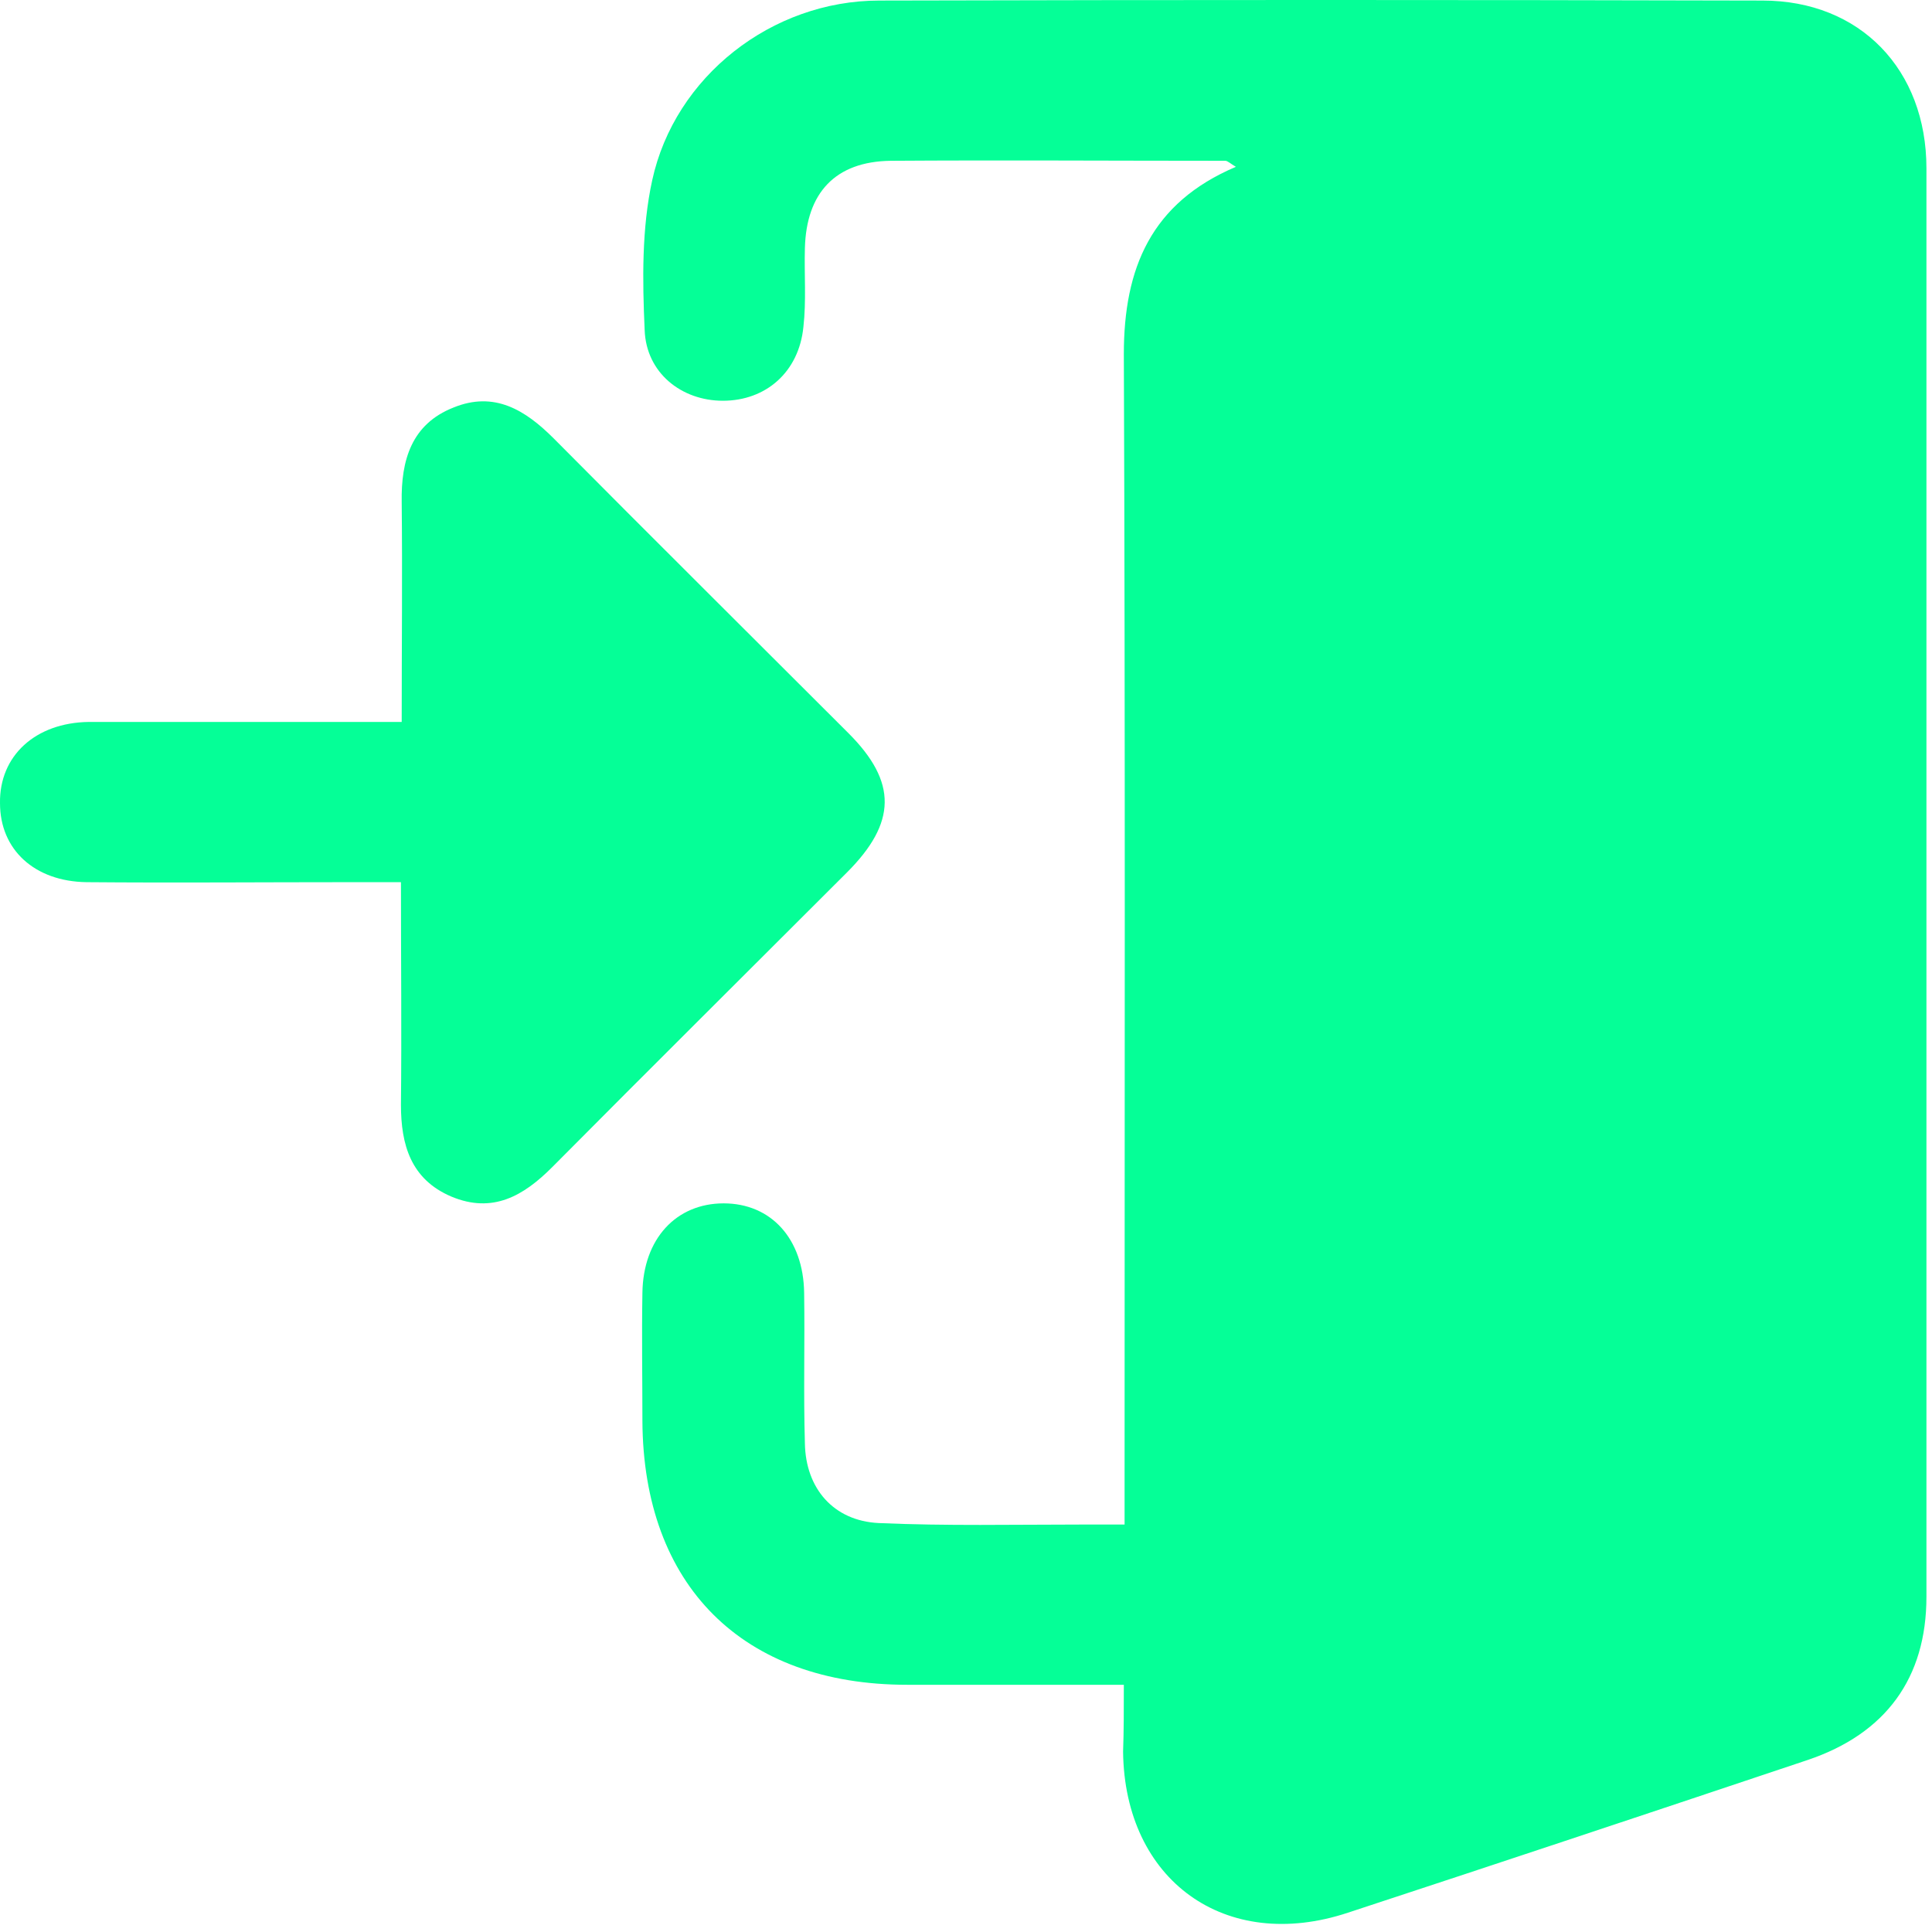
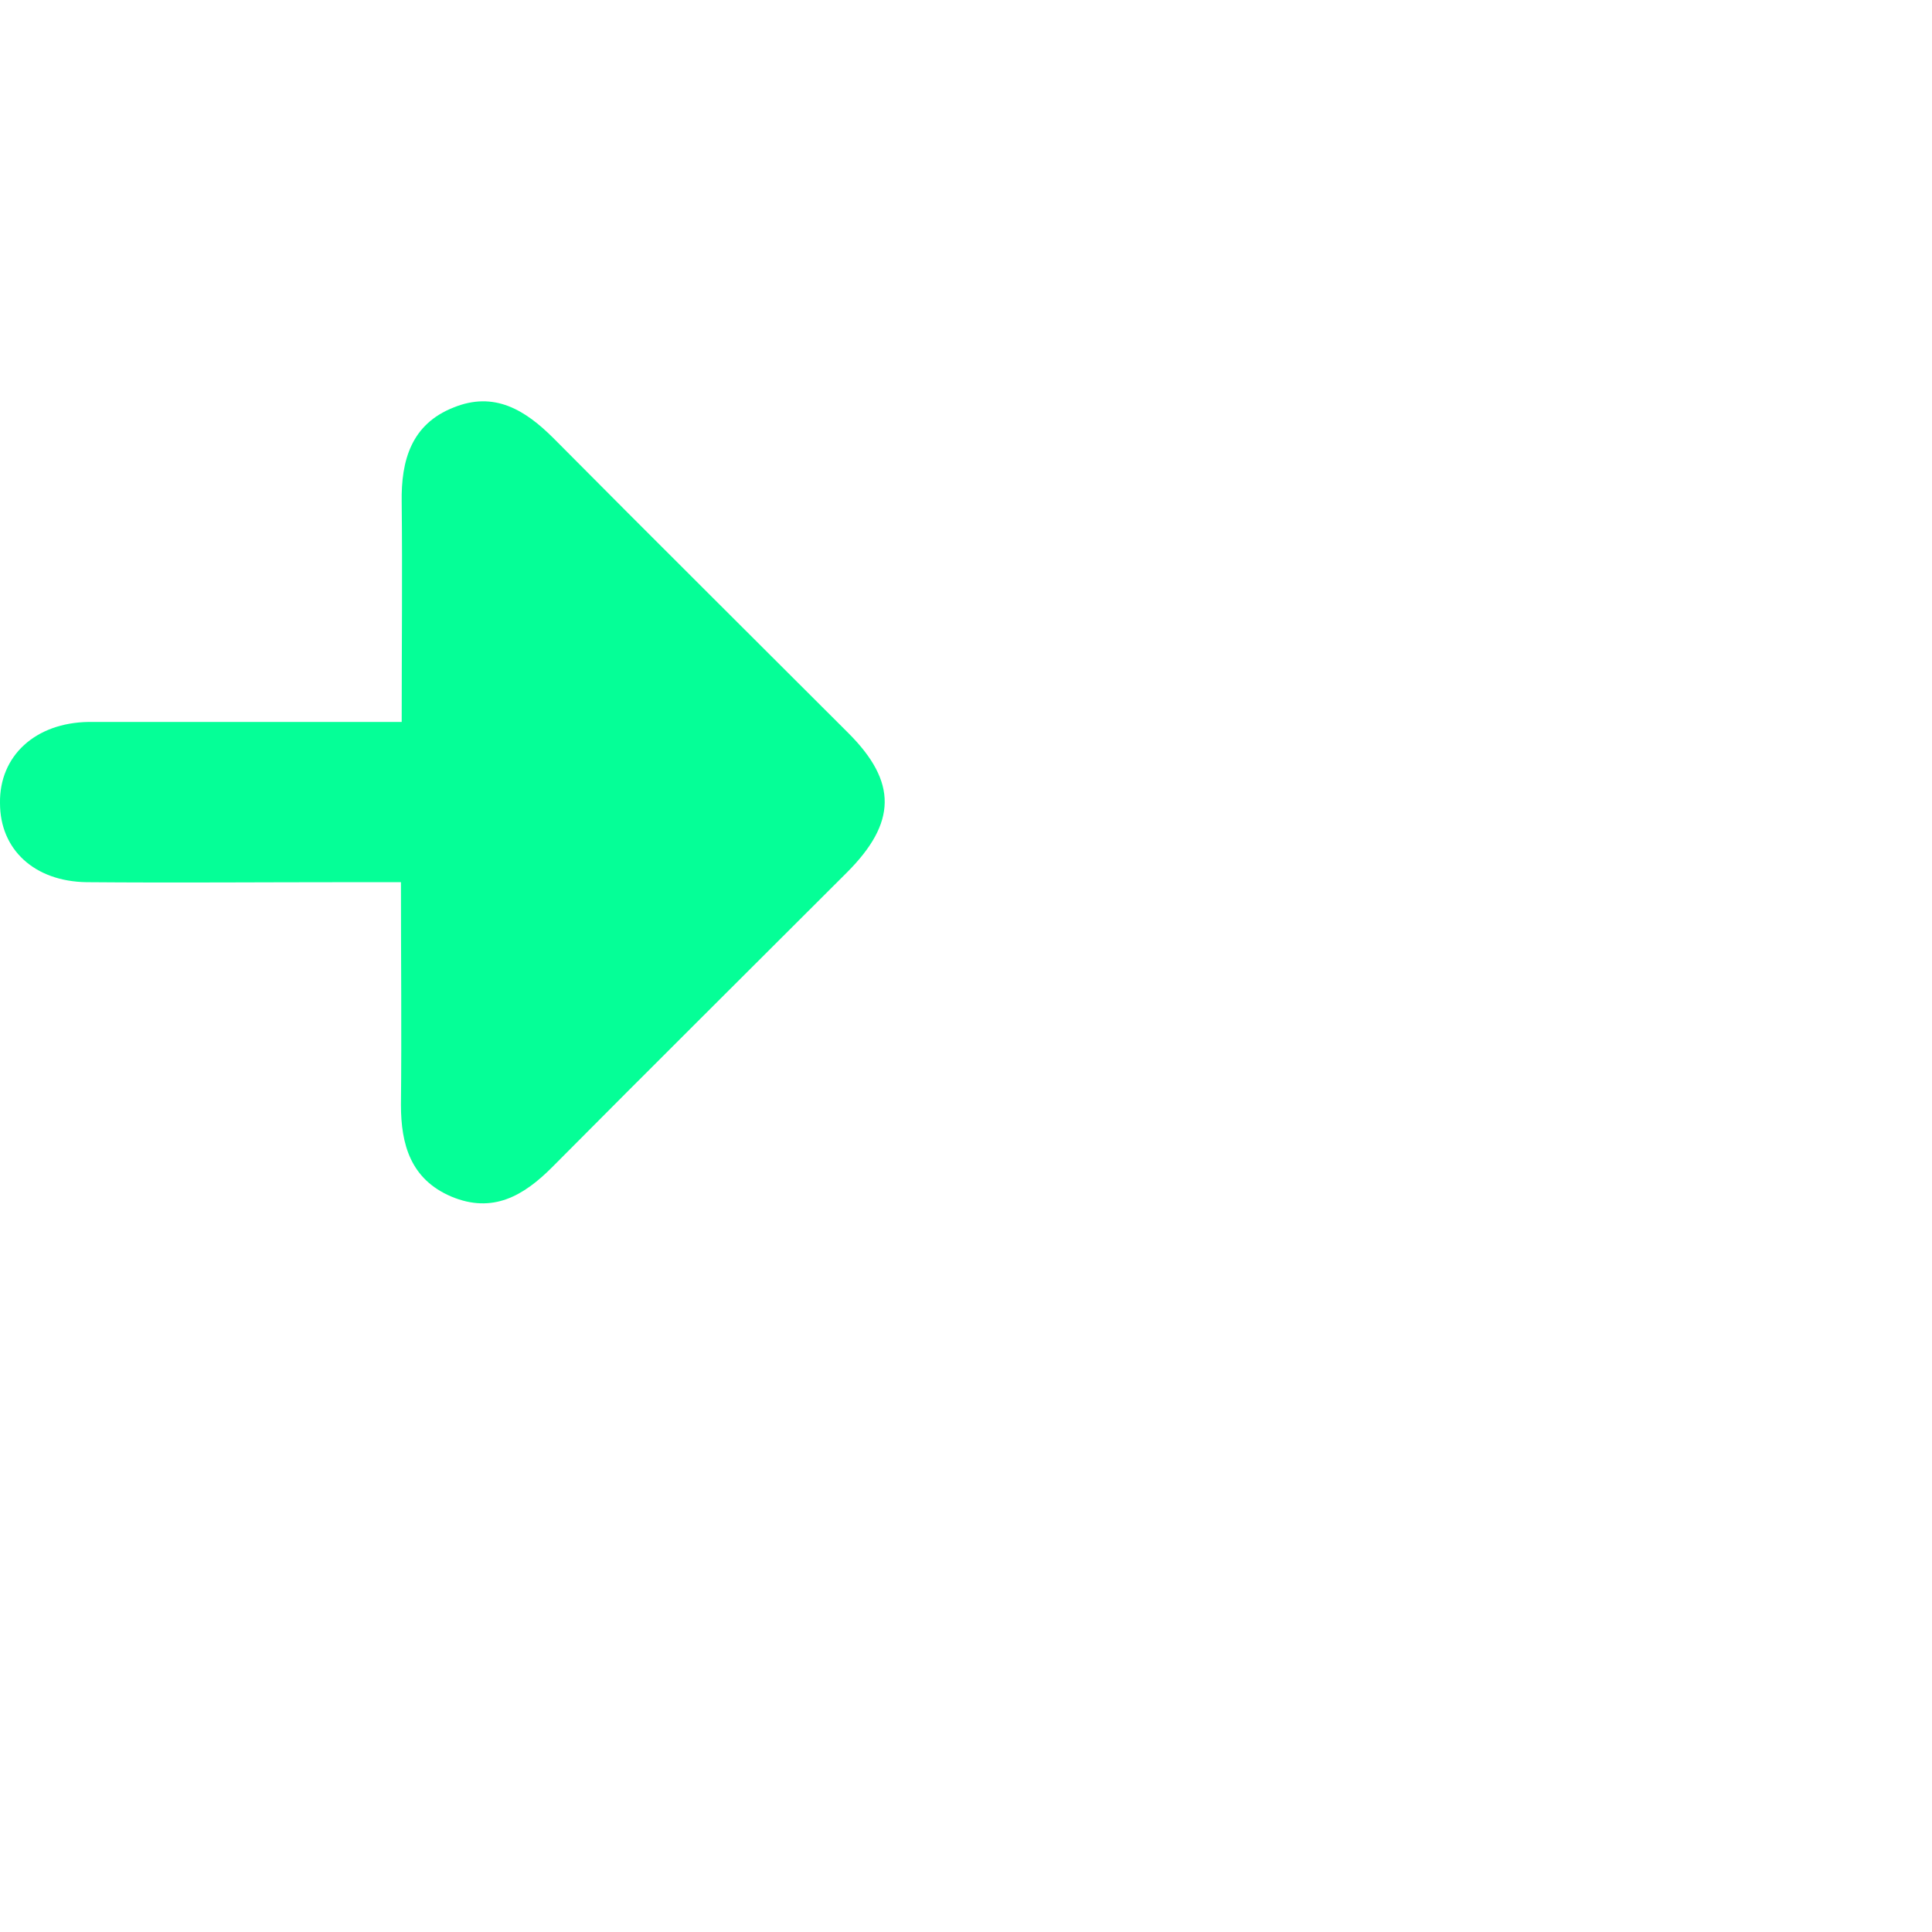
<svg xmlns="http://www.w3.org/2000/svg" width="49" height="49" viewBox="0 0 49 49" fill="none">
-   <path d="M28.503 42.73C26.614 42.73 24.802 42.73 23.008 42.73C18.83 42.73 16.312 40.212 16.293 36.033C16.293 34.946 16.274 33.878 16.293 32.79C16.312 31.417 17.151 30.52 18.353 30.52C19.555 30.52 20.376 31.417 20.395 32.79C20.414 34.068 20.376 35.328 20.414 36.606C20.433 37.75 21.139 38.571 22.283 38.628C24 38.704 25.717 38.666 27.434 38.666C27.74 38.666 28.064 38.666 28.522 38.666C28.522 38.208 28.522 37.846 28.522 37.483C28.522 27.983 28.541 18.482 28.503 8.981C28.503 6.806 29.19 5.146 31.345 4.231C31.212 4.154 31.136 4.078 31.078 4.078C28.255 4.078 25.412 4.059 22.589 4.078C21.177 4.097 20.452 4.898 20.414 6.291C20.395 6.959 20.452 7.626 20.376 8.294C20.261 9.439 19.422 10.164 18.334 10.164C17.285 10.164 16.388 9.458 16.35 8.37C16.293 7.111 16.274 5.795 16.541 4.574C17.113 1.941 19.574 0.014 22.302 0.014C29.762 -0.005 37.24 -0.005 44.7 0.014C47.18 0.014 48.859 1.769 48.859 4.269C48.859 16.345 48.859 28.421 48.859 40.498C48.859 42.558 47.829 43.97 45.845 44.638C41.972 45.935 38.08 47.232 34.188 48.51C31.078 49.541 28.522 47.69 28.484 44.428C28.503 43.894 28.503 43.378 28.503 42.73Z" fill="#05FF97" />
  <path d="M10.188 18.31C10.188 16.345 10.207 14.533 10.188 12.739C10.169 11.671 10.436 10.755 11.504 10.335C12.534 9.916 13.317 10.393 14.042 11.118C16.522 13.617 19.021 16.097 21.52 18.596C22.76 19.836 22.741 20.866 21.482 22.126C18.983 24.625 16.484 27.105 14.003 29.604C13.279 30.329 12.496 30.787 11.447 30.348C10.417 29.909 10.169 29.032 10.169 28.021C10.188 26.189 10.169 24.339 10.169 22.374C9.692 22.374 9.291 22.374 8.872 22.374C6.639 22.374 4.426 22.393 2.194 22.374C0.878 22.355 4.59528e-05 21.553 4.59528e-05 20.37C-0.019 19.169 0.897 18.329 2.251 18.31C4.884 18.31 7.479 18.31 10.188 18.31Z" fill="#05FF97" />
</svg>